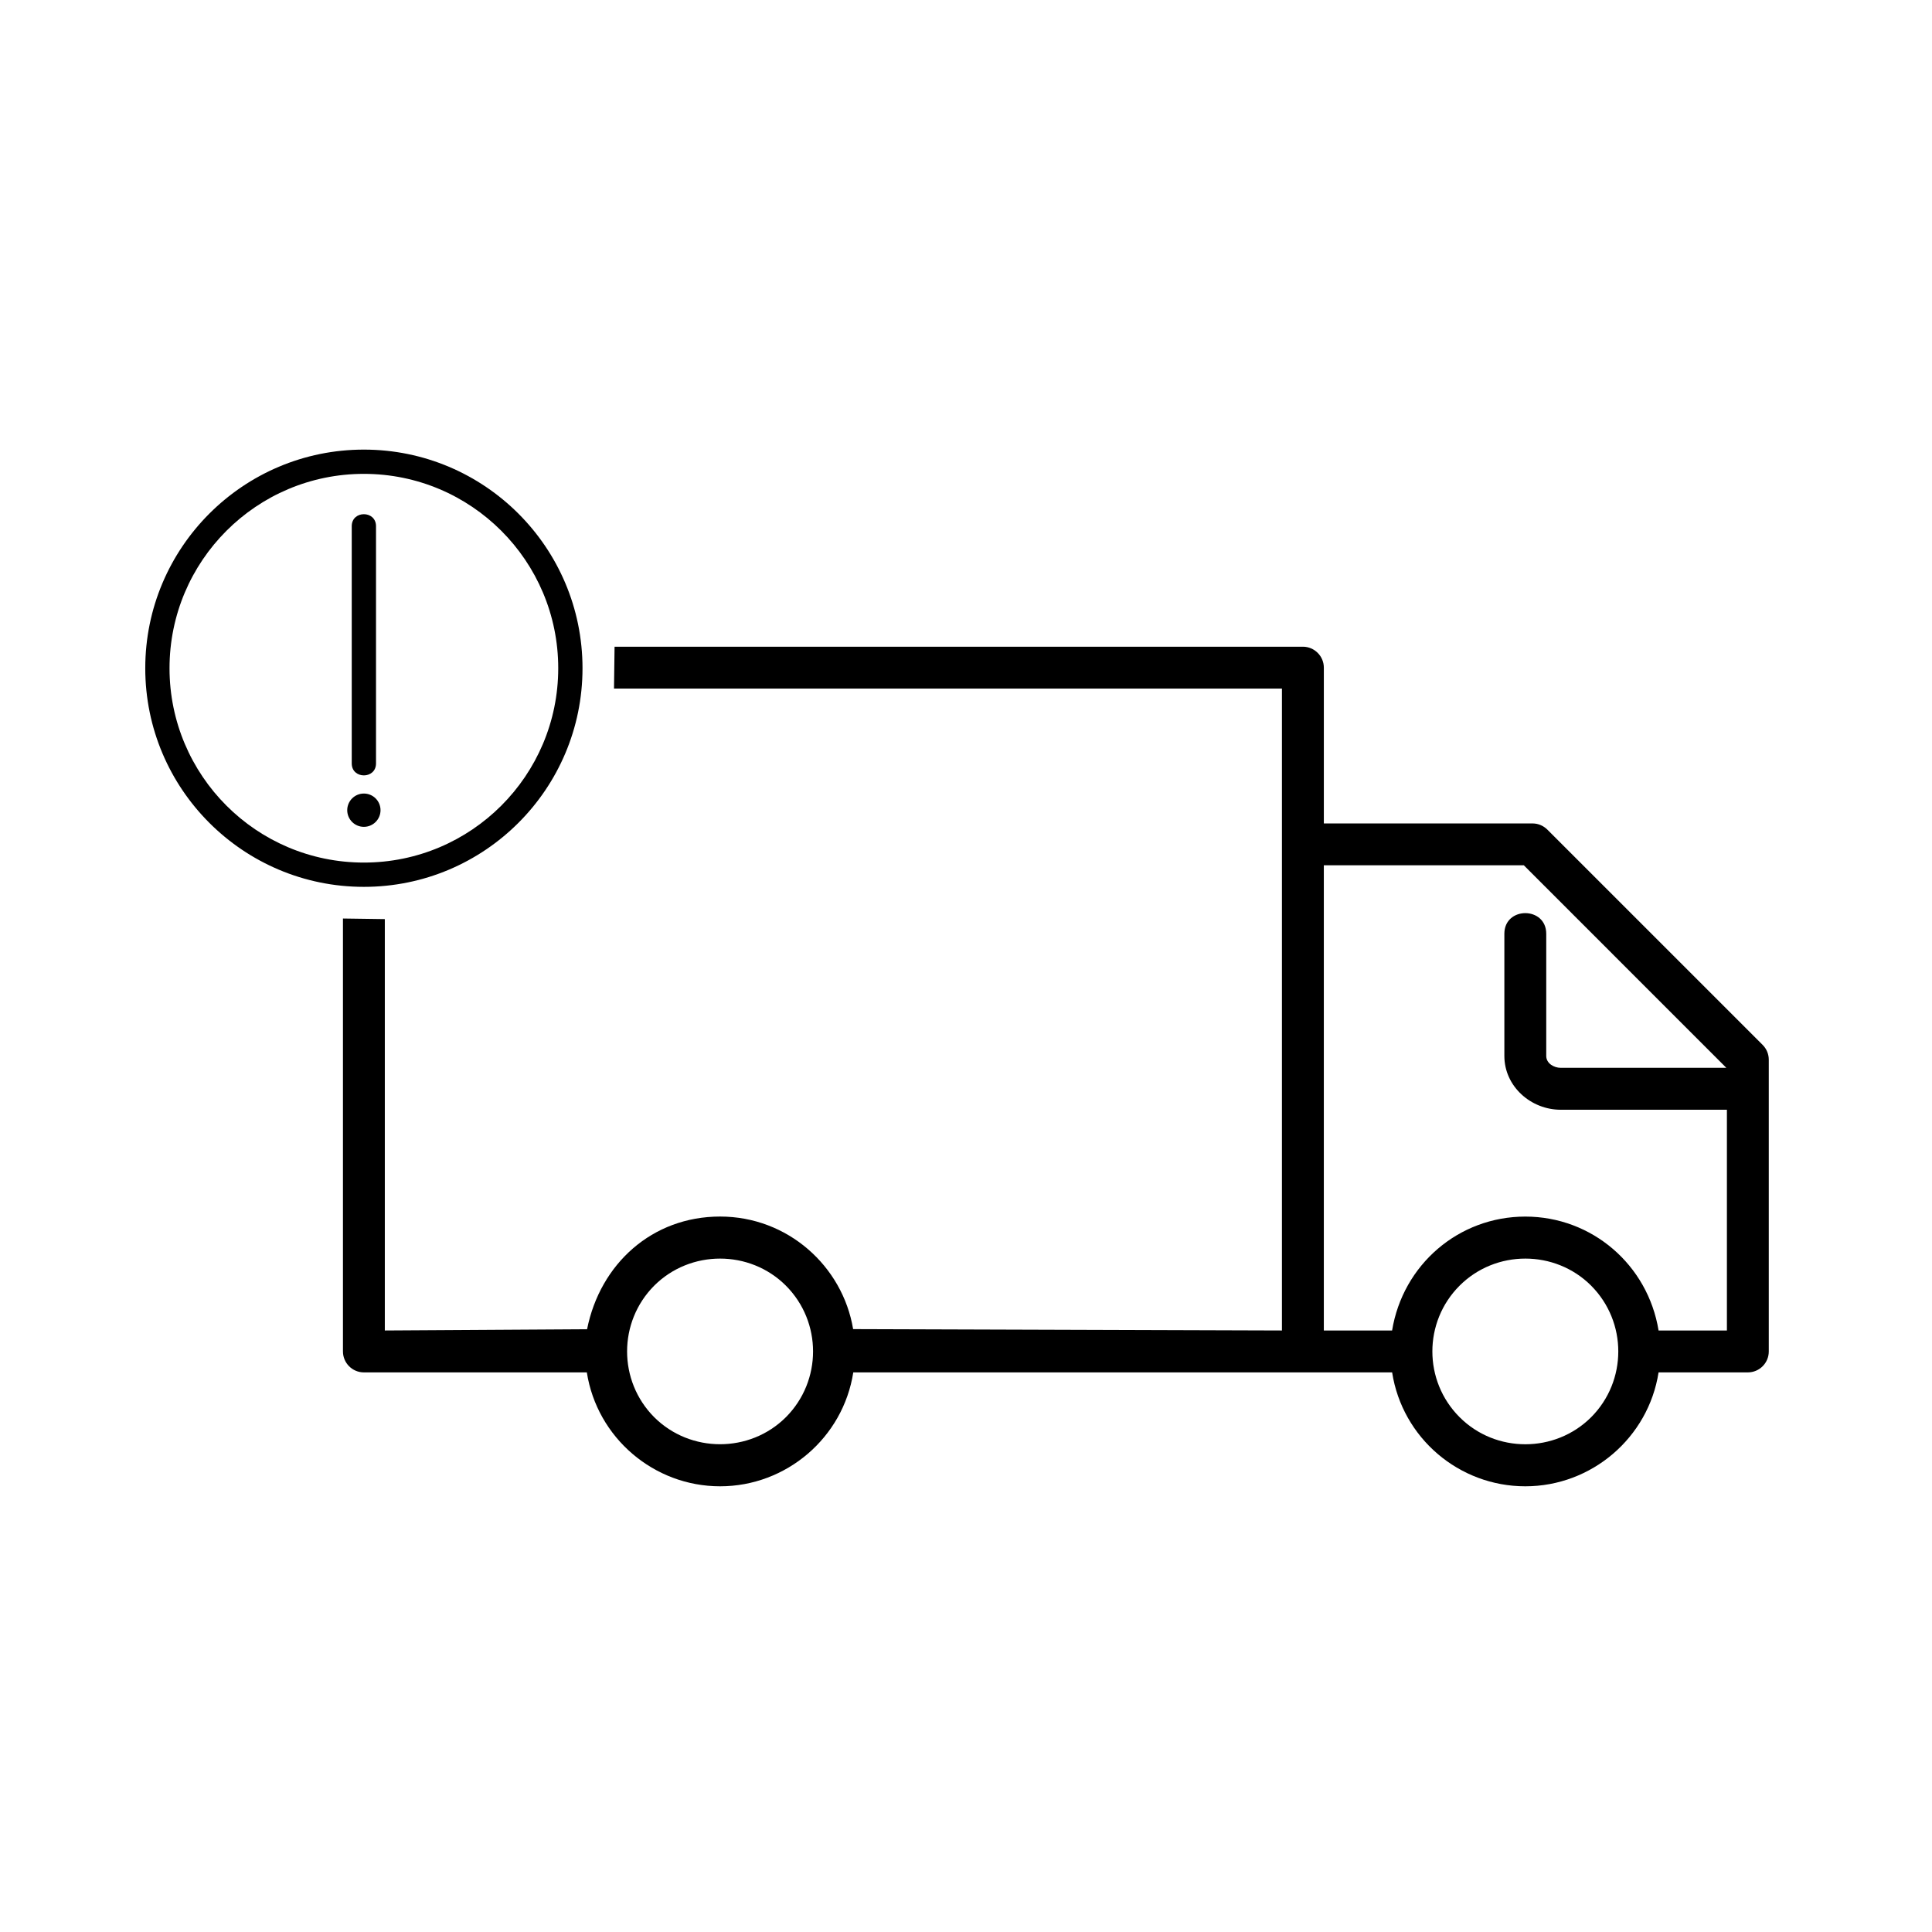
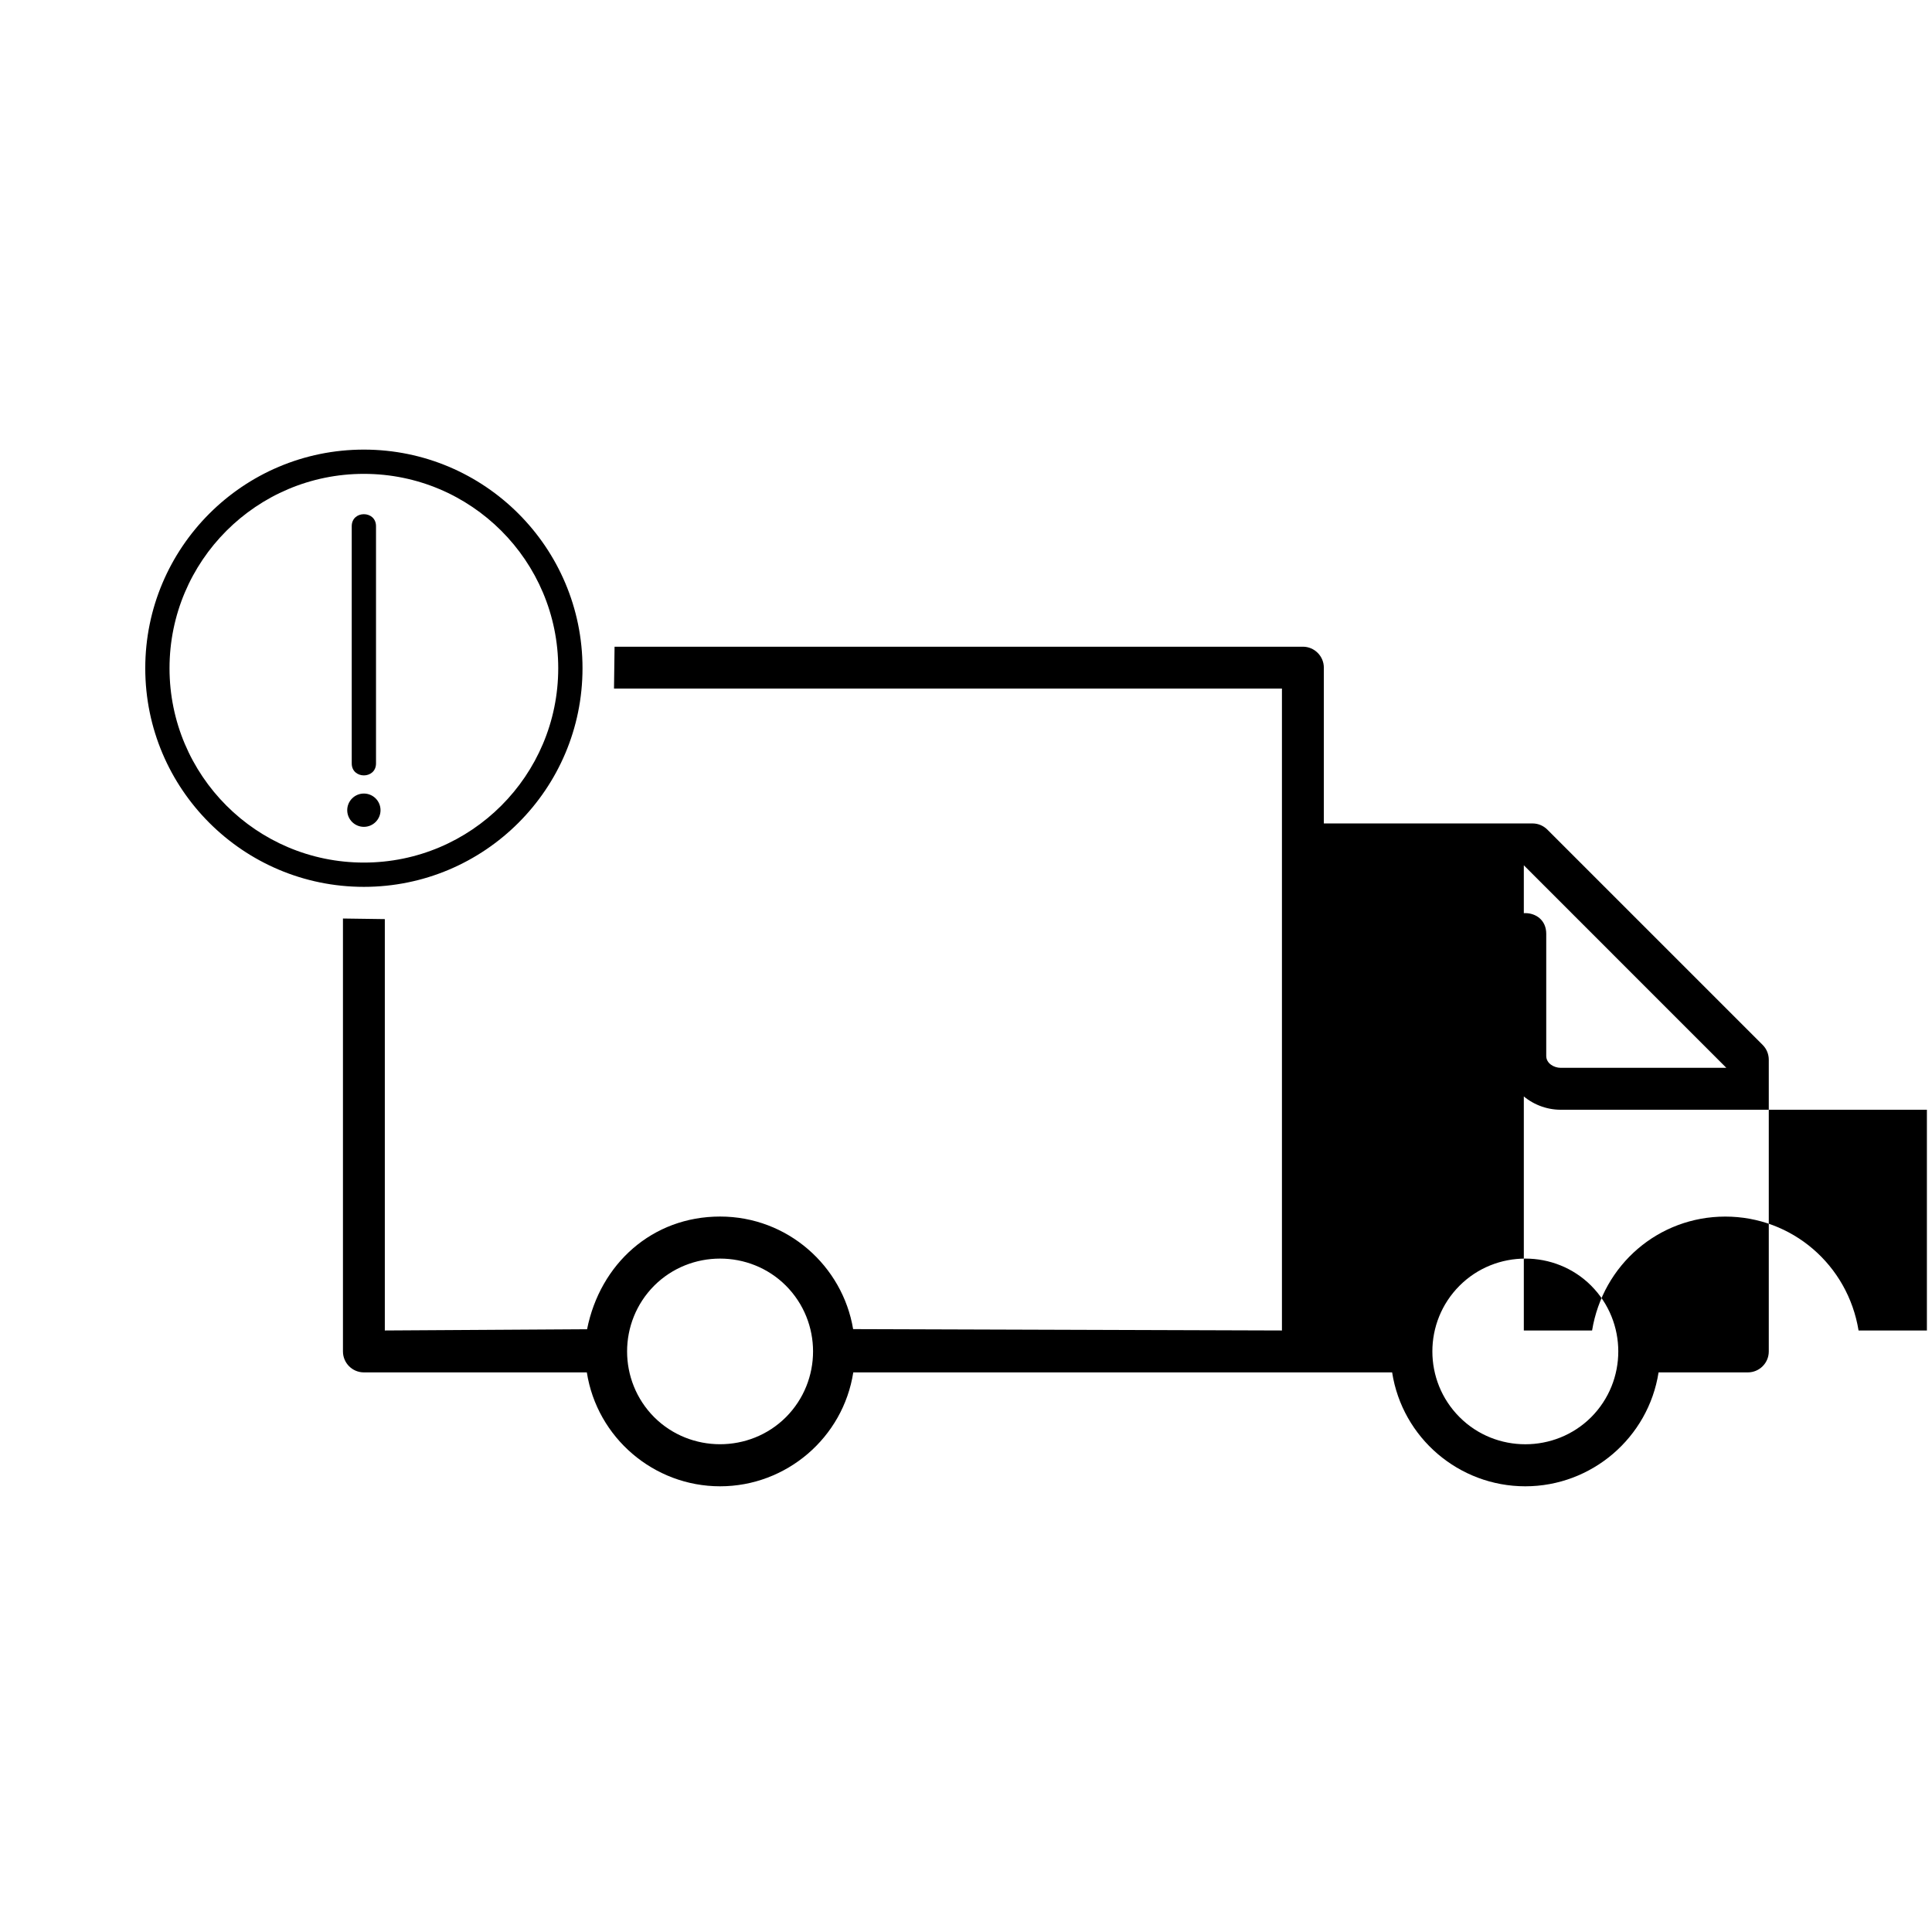
<svg xmlns="http://www.w3.org/2000/svg" fill="#000000" width="800px" height="800px" version="1.1" viewBox="144 144 512 512">
-   <path d="m240.43 263.15c31.988 0 57.941 25.949 57.941 57.941 0 31.984-25.949 57.934-57.941 57.934-31.984 0-57.934-25.949-57.934-57.934 0-31.988 25.949-57.941 57.934-57.941zm66.434 52.234h182.42c3.047 0 5.547 2.492 5.547 5.547v41.289h55.297c1.535 0 2.914 0.625 3.926 1.625l57.066 57.066c1.082 1.082 1.625 2.504 1.625 3.926v77.309c0 3.066-2.492 5.551-5.547 5.551h-23.66c-2.707 17.316-17.746 30.188-35.316 30.188-17.598 0-32.598-12.84-35.293-30.188h-142.8c-2.695 17.316-17.738 30.188-35.297 30.188-17.559 0-32.602-12.871-35.316-30.188h-59.09c-3.051 0-5.539-2.488-5.539-5.551v-114.73l11.094 0.156v109.02l53.598-0.328c3.465-17.34 17.258-29.867 35.258-29.867 17.883 0 32.461 13.109 35.25 29.832l113.64 0.363v-170.11h-177.01l0.148-11.098zm258.8 169.32c-9.574-9.551-25.289-9.555-34.859 0.012-9.617 9.617-9.617 25.234 0 34.848 9.57 9.582 25.277 9.562 34.859 0.02 9.598-9.629 9.598-25.25 0-34.875zm-213.4 0c-9.57-9.551-25.301-9.551-34.883 0-9.594 9.629-9.594 25.25 0 34.875 9.582 9.543 25.312 9.543 34.883 0 9.605-9.629 9.605-25.25 0-34.875zm249.38-46.609h-44.035c-7.891 0-14.938-6.164-14.938-14.262v-32.371c0-7.297 11.098-7.297 11.098 0v32.371c0 1.977 2.043 3.152 3.84 3.152h43.887l-53.668-53.676h-53v123.29h18.09c2.852-17.41 17.602-30.191 35.305-30.191 17.66 0 32.484 12.793 35.316 30.191h18.109v-58.5zm-364.43-154.65c0-4.238 6.434-4.238 6.434 0v62.867c0 4.231-6.434 4.231-6.434 0zm3.215 70.852c2.441 0 4.414 1.977 4.414 4.41 0 2.441-1.977 4.414-4.414 4.414-2.434 0-4.41-1.977-4.41-4.414 0-2.434 1.977-4.41 4.41-4.41zm0-84.719c-28.438 0-51.504 23.062-51.504 51.508 0 28.438 23.062 51.504 51.504 51.504 28.445 0 51.508-23.062 51.508-51.504 0-28.445-23.062-51.508-51.508-51.508z" />
+   <path d="m240.43 263.15c31.988 0 57.941 25.949 57.941 57.941 0 31.984-25.949 57.934-57.941 57.934-31.984 0-57.934-25.949-57.934-57.934 0-31.988 25.949-57.941 57.934-57.941zm66.434 52.234h182.42c3.047 0 5.547 2.492 5.547 5.547v41.289h55.297c1.535 0 2.914 0.625 3.926 1.625l57.066 57.066c1.082 1.082 1.625 2.504 1.625 3.926v77.309c0 3.066-2.492 5.551-5.547 5.551h-23.66c-2.707 17.316-17.746 30.188-35.316 30.188-17.598 0-32.598-12.84-35.293-30.188h-142.8c-2.695 17.316-17.738 30.188-35.297 30.188-17.559 0-32.602-12.871-35.316-30.188h-59.09c-3.051 0-5.539-2.488-5.539-5.551v-114.73l11.094 0.156v109.02l53.598-0.328c3.465-17.34 17.258-29.867 35.258-29.867 17.883 0 32.461 13.109 35.25 29.832l113.64 0.363v-170.11h-177.01l0.148-11.098zm258.8 169.32c-9.574-9.551-25.289-9.555-34.859 0.012-9.617 9.617-9.617 25.234 0 34.848 9.57 9.582 25.277 9.562 34.859 0.02 9.598-9.629 9.598-25.25 0-34.875zm-213.4 0c-9.57-9.551-25.301-9.551-34.883 0-9.594 9.629-9.594 25.25 0 34.875 9.582 9.543 25.312 9.543 34.883 0 9.605-9.629 9.605-25.25 0-34.875zm249.38-46.609h-44.035c-7.891 0-14.938-6.164-14.938-14.262v-32.371c0-7.297 11.098-7.297 11.098 0v32.371c0 1.977 2.043 3.152 3.84 3.152h43.887l-53.668-53.676v123.29h18.09c2.852-17.41 17.602-30.191 35.305-30.191 17.66 0 32.484 12.793 35.316 30.191h18.109v-58.5zm-364.43-154.65c0-4.238 6.434-4.238 6.434 0v62.867c0 4.231-6.434 4.231-6.434 0zm3.215 70.852c2.441 0 4.414 1.977 4.414 4.41 0 2.441-1.977 4.414-4.414 4.414-2.434 0-4.41-1.977-4.41-4.414 0-2.434 1.977-4.41 4.41-4.41zm0-84.719c-28.438 0-51.504 23.062-51.504 51.508 0 28.438 23.062 51.504 51.504 51.504 28.445 0 51.508-23.062 51.508-51.504 0-28.445-23.062-51.508-51.508-51.508z" />
</svg>